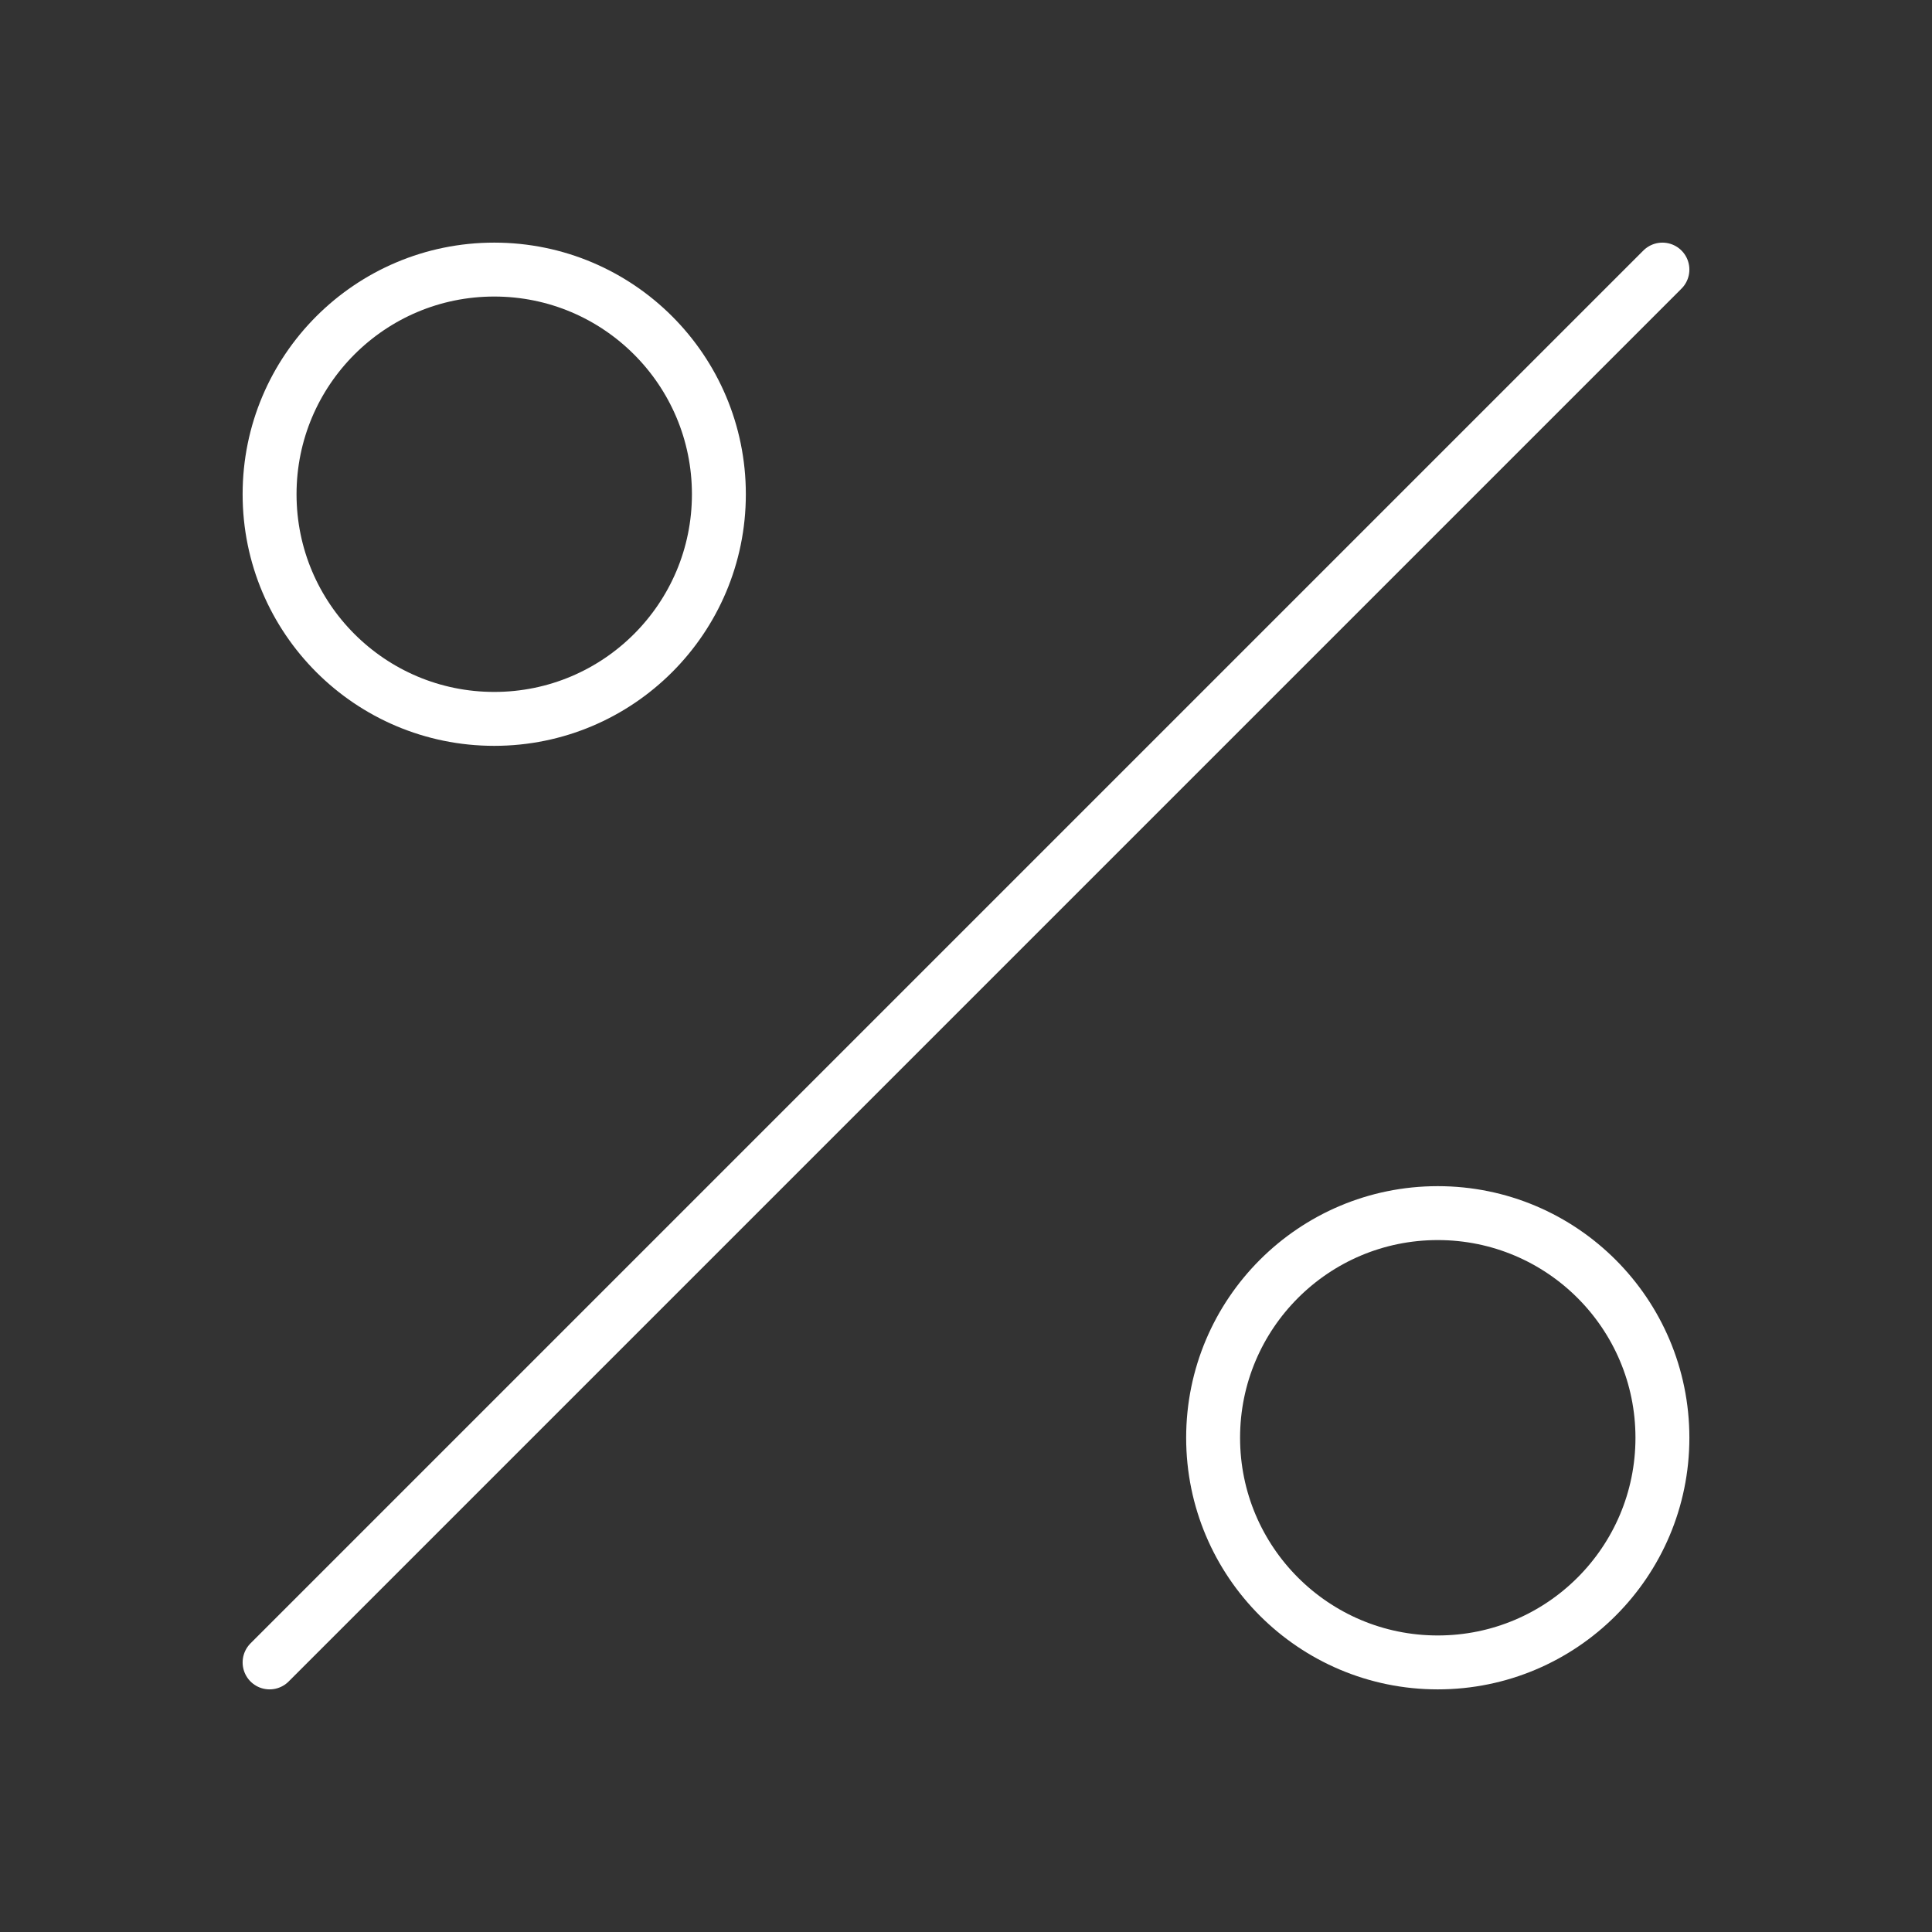
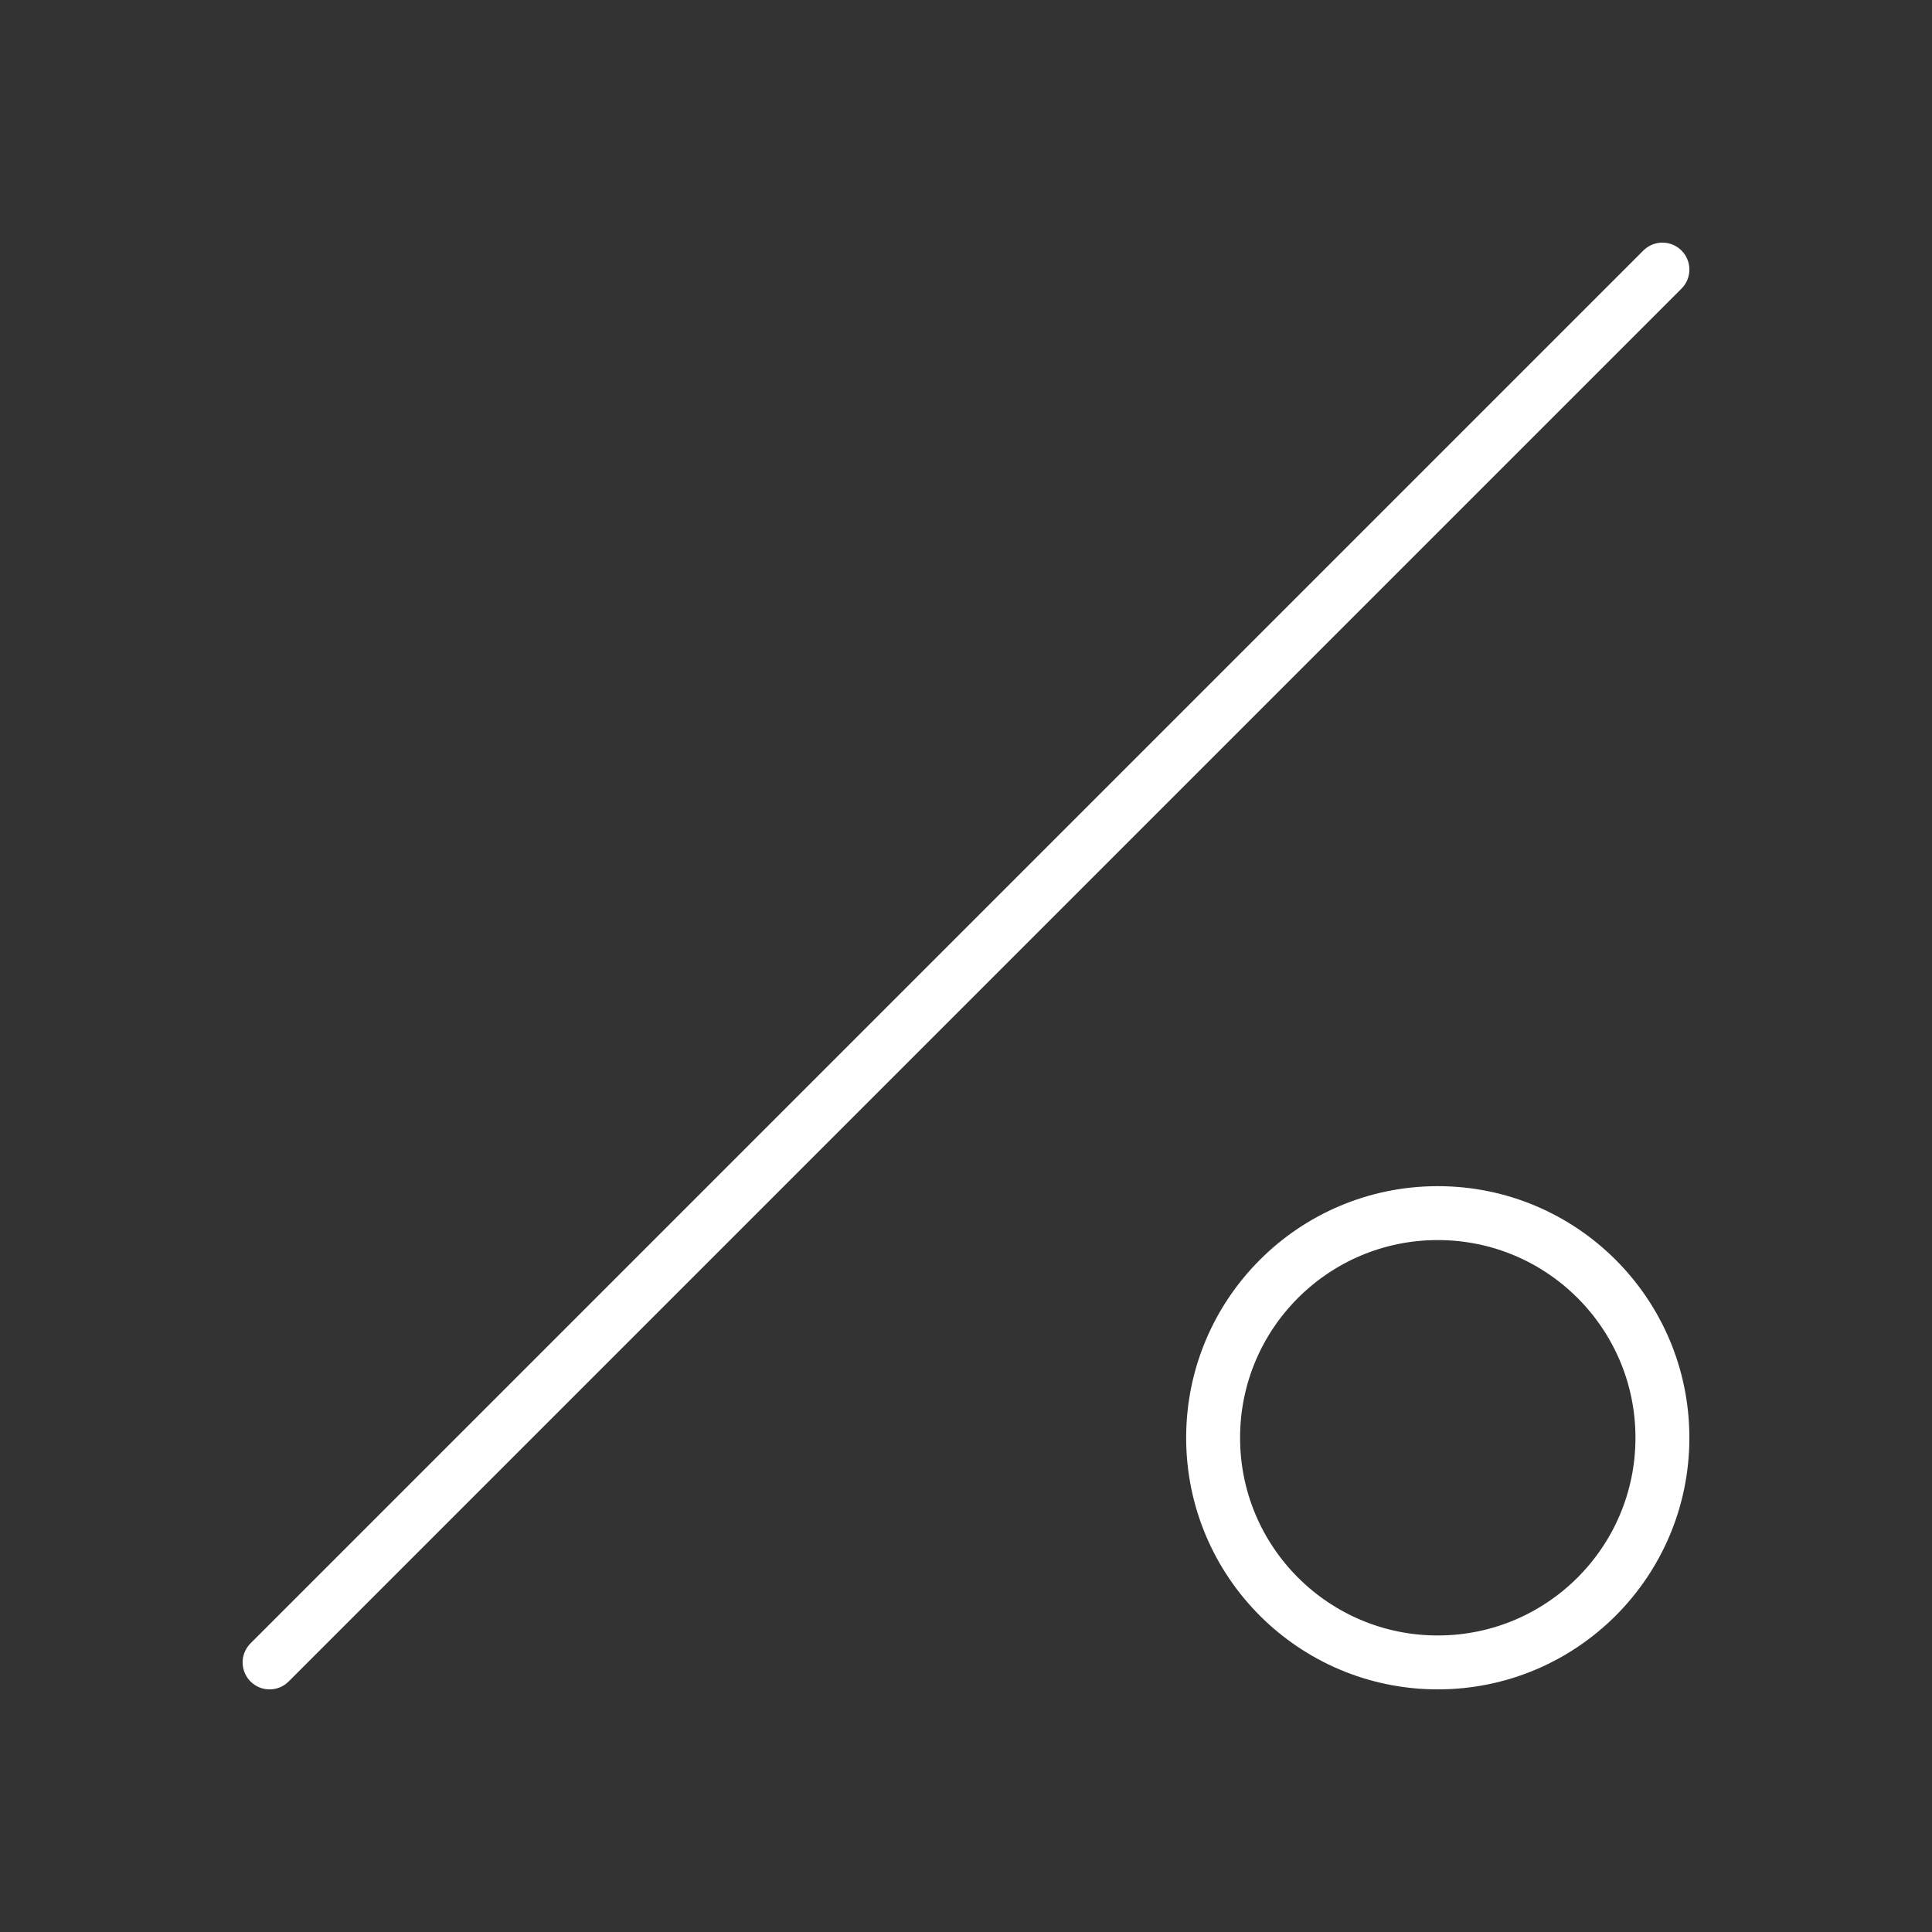
<svg xmlns="http://www.w3.org/2000/svg" width="430" height="430" fill="none" viewBox="0 0 430 430">
  <rect x="0" y="0" width="430" height="430" fill="#333333" stroke="none" />
  <g stroke="#fff" stroke-linejoin="round" stroke-width="12">
-     <circle cx="110" cy="110" r="50" />
    <circle cx="320" cy="320" r="50" />
    <path stroke-linecap="round" d="M60 370 370 60" />
  </g>
</svg>